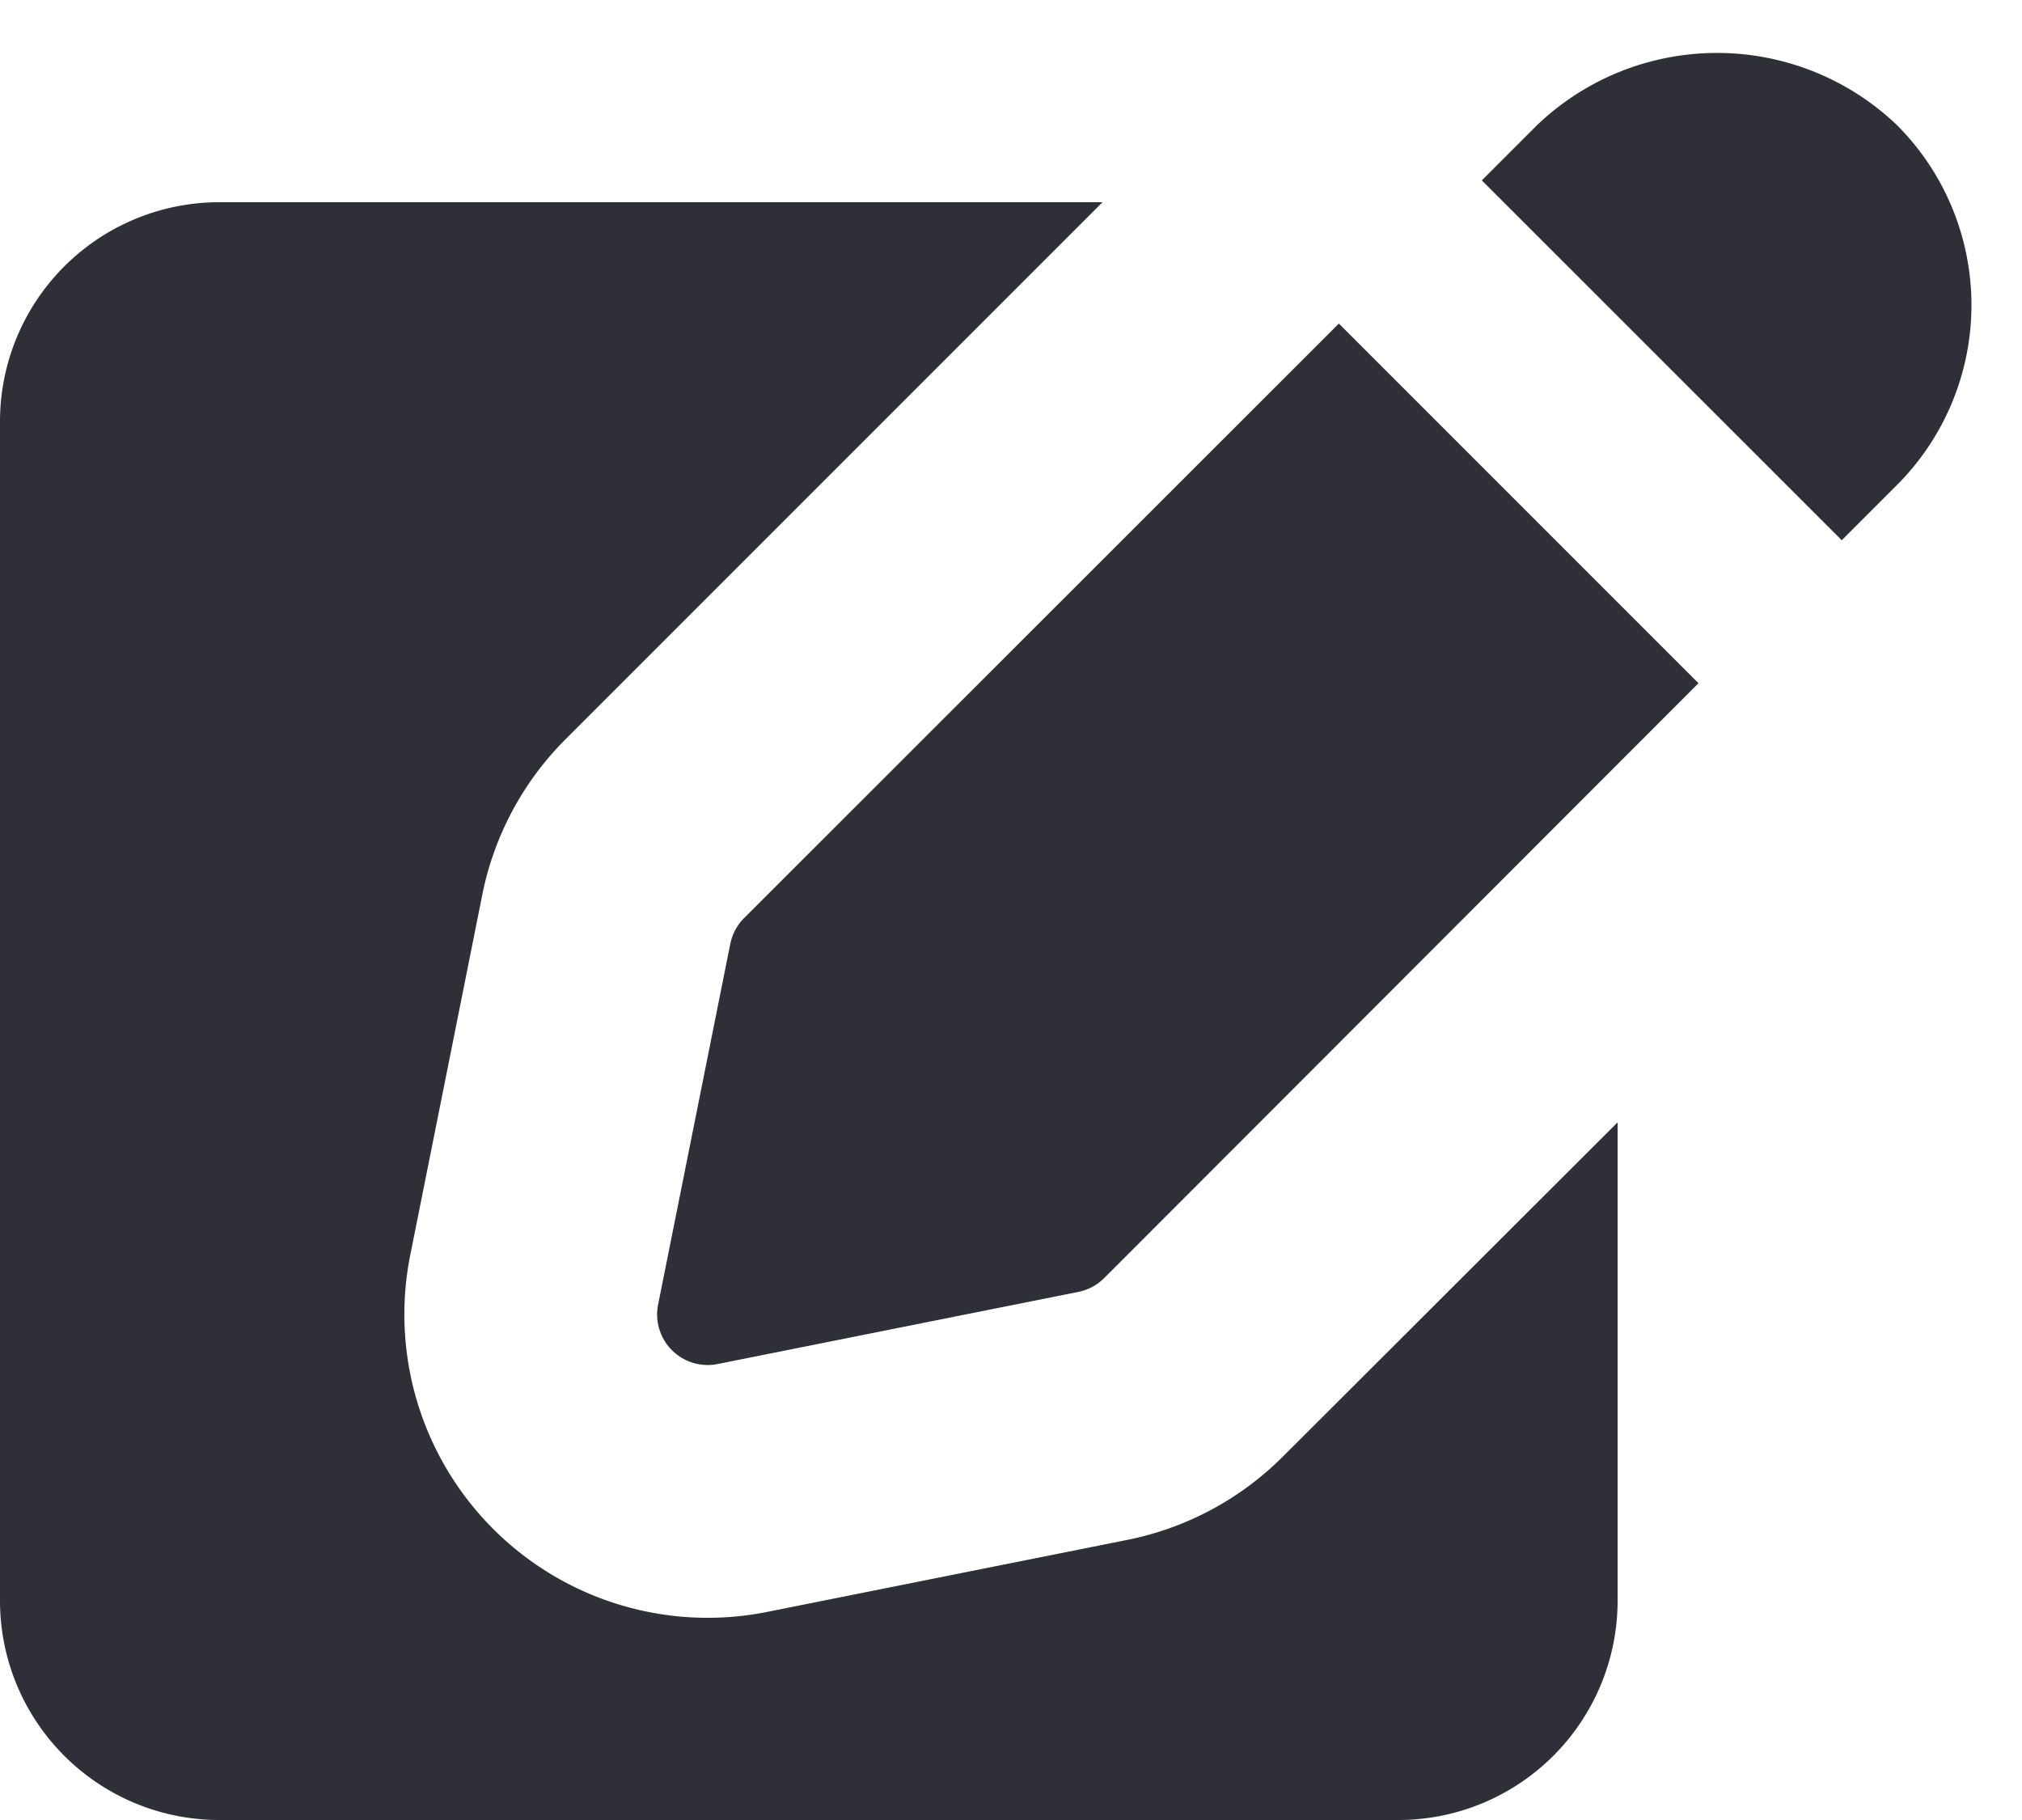
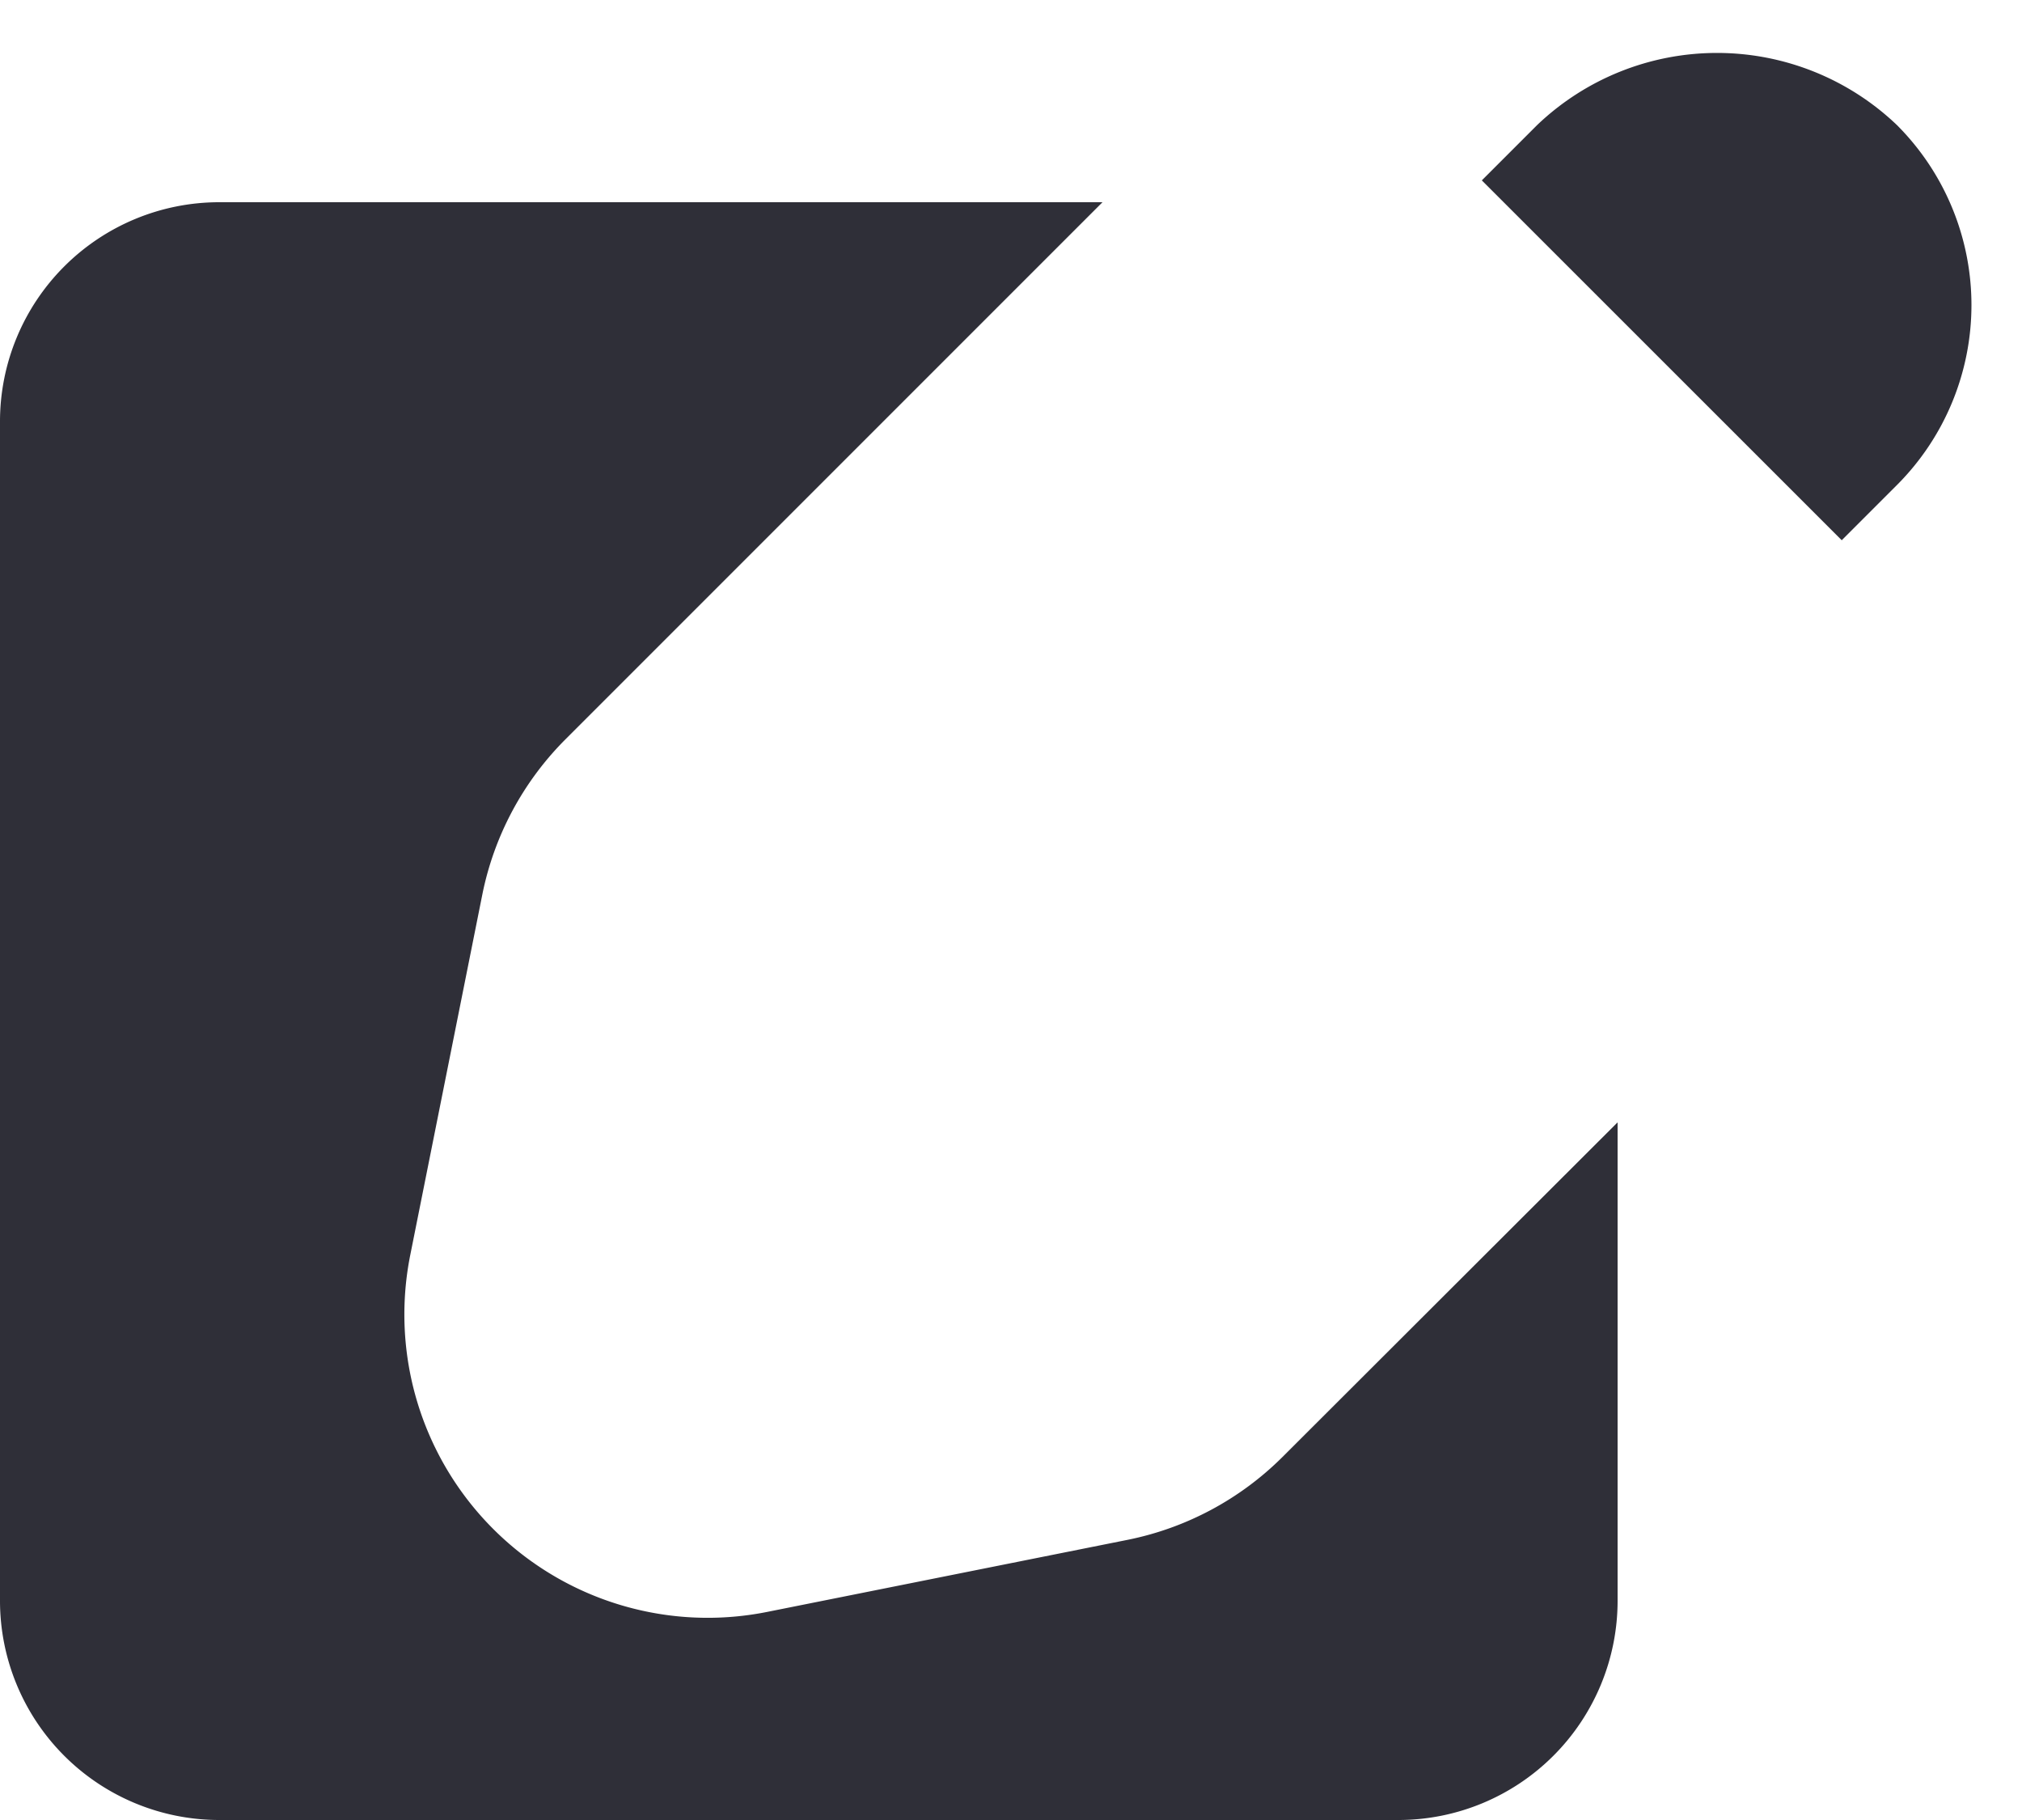
<svg xmlns="http://www.w3.org/2000/svg" fill="none" viewBox="0 0 20 18">
  <g fill="#2F2F38">
    <path d="M12.687 14.408a3.01 3.01 0 0 1-1.533.821l-3.566.713a3 3 0 0 1-3.53-3.53l.713-3.566a3.01 3.01 0 0 1 .821-1.533L10.905 2H2.167A2.169 2.169 0 0 0 0 4.167v11.666A2.169 2.169 0 0 0 2.167 18h11.666A2.169 2.169 0 0 0 16 15.833V11.1l-3.313 3.308Zm5.53-9.065.546-.546a2.518 2.518 0 0 0 0-3.56 2.576 2.576 0 0 0-3.559 0l-.547.547 3.56 3.559Z" />
-     <path d="M13.243 3.2 7.359 9.081a.5.5 0 0 0-.136.256L6.51 12.9a.5.5 0 0 0 .59.59l3.566-.713a.5.5 0 0 0 .255-.136L16.8 6.757 13.243 3.2Z" />
  </g>
</svg>